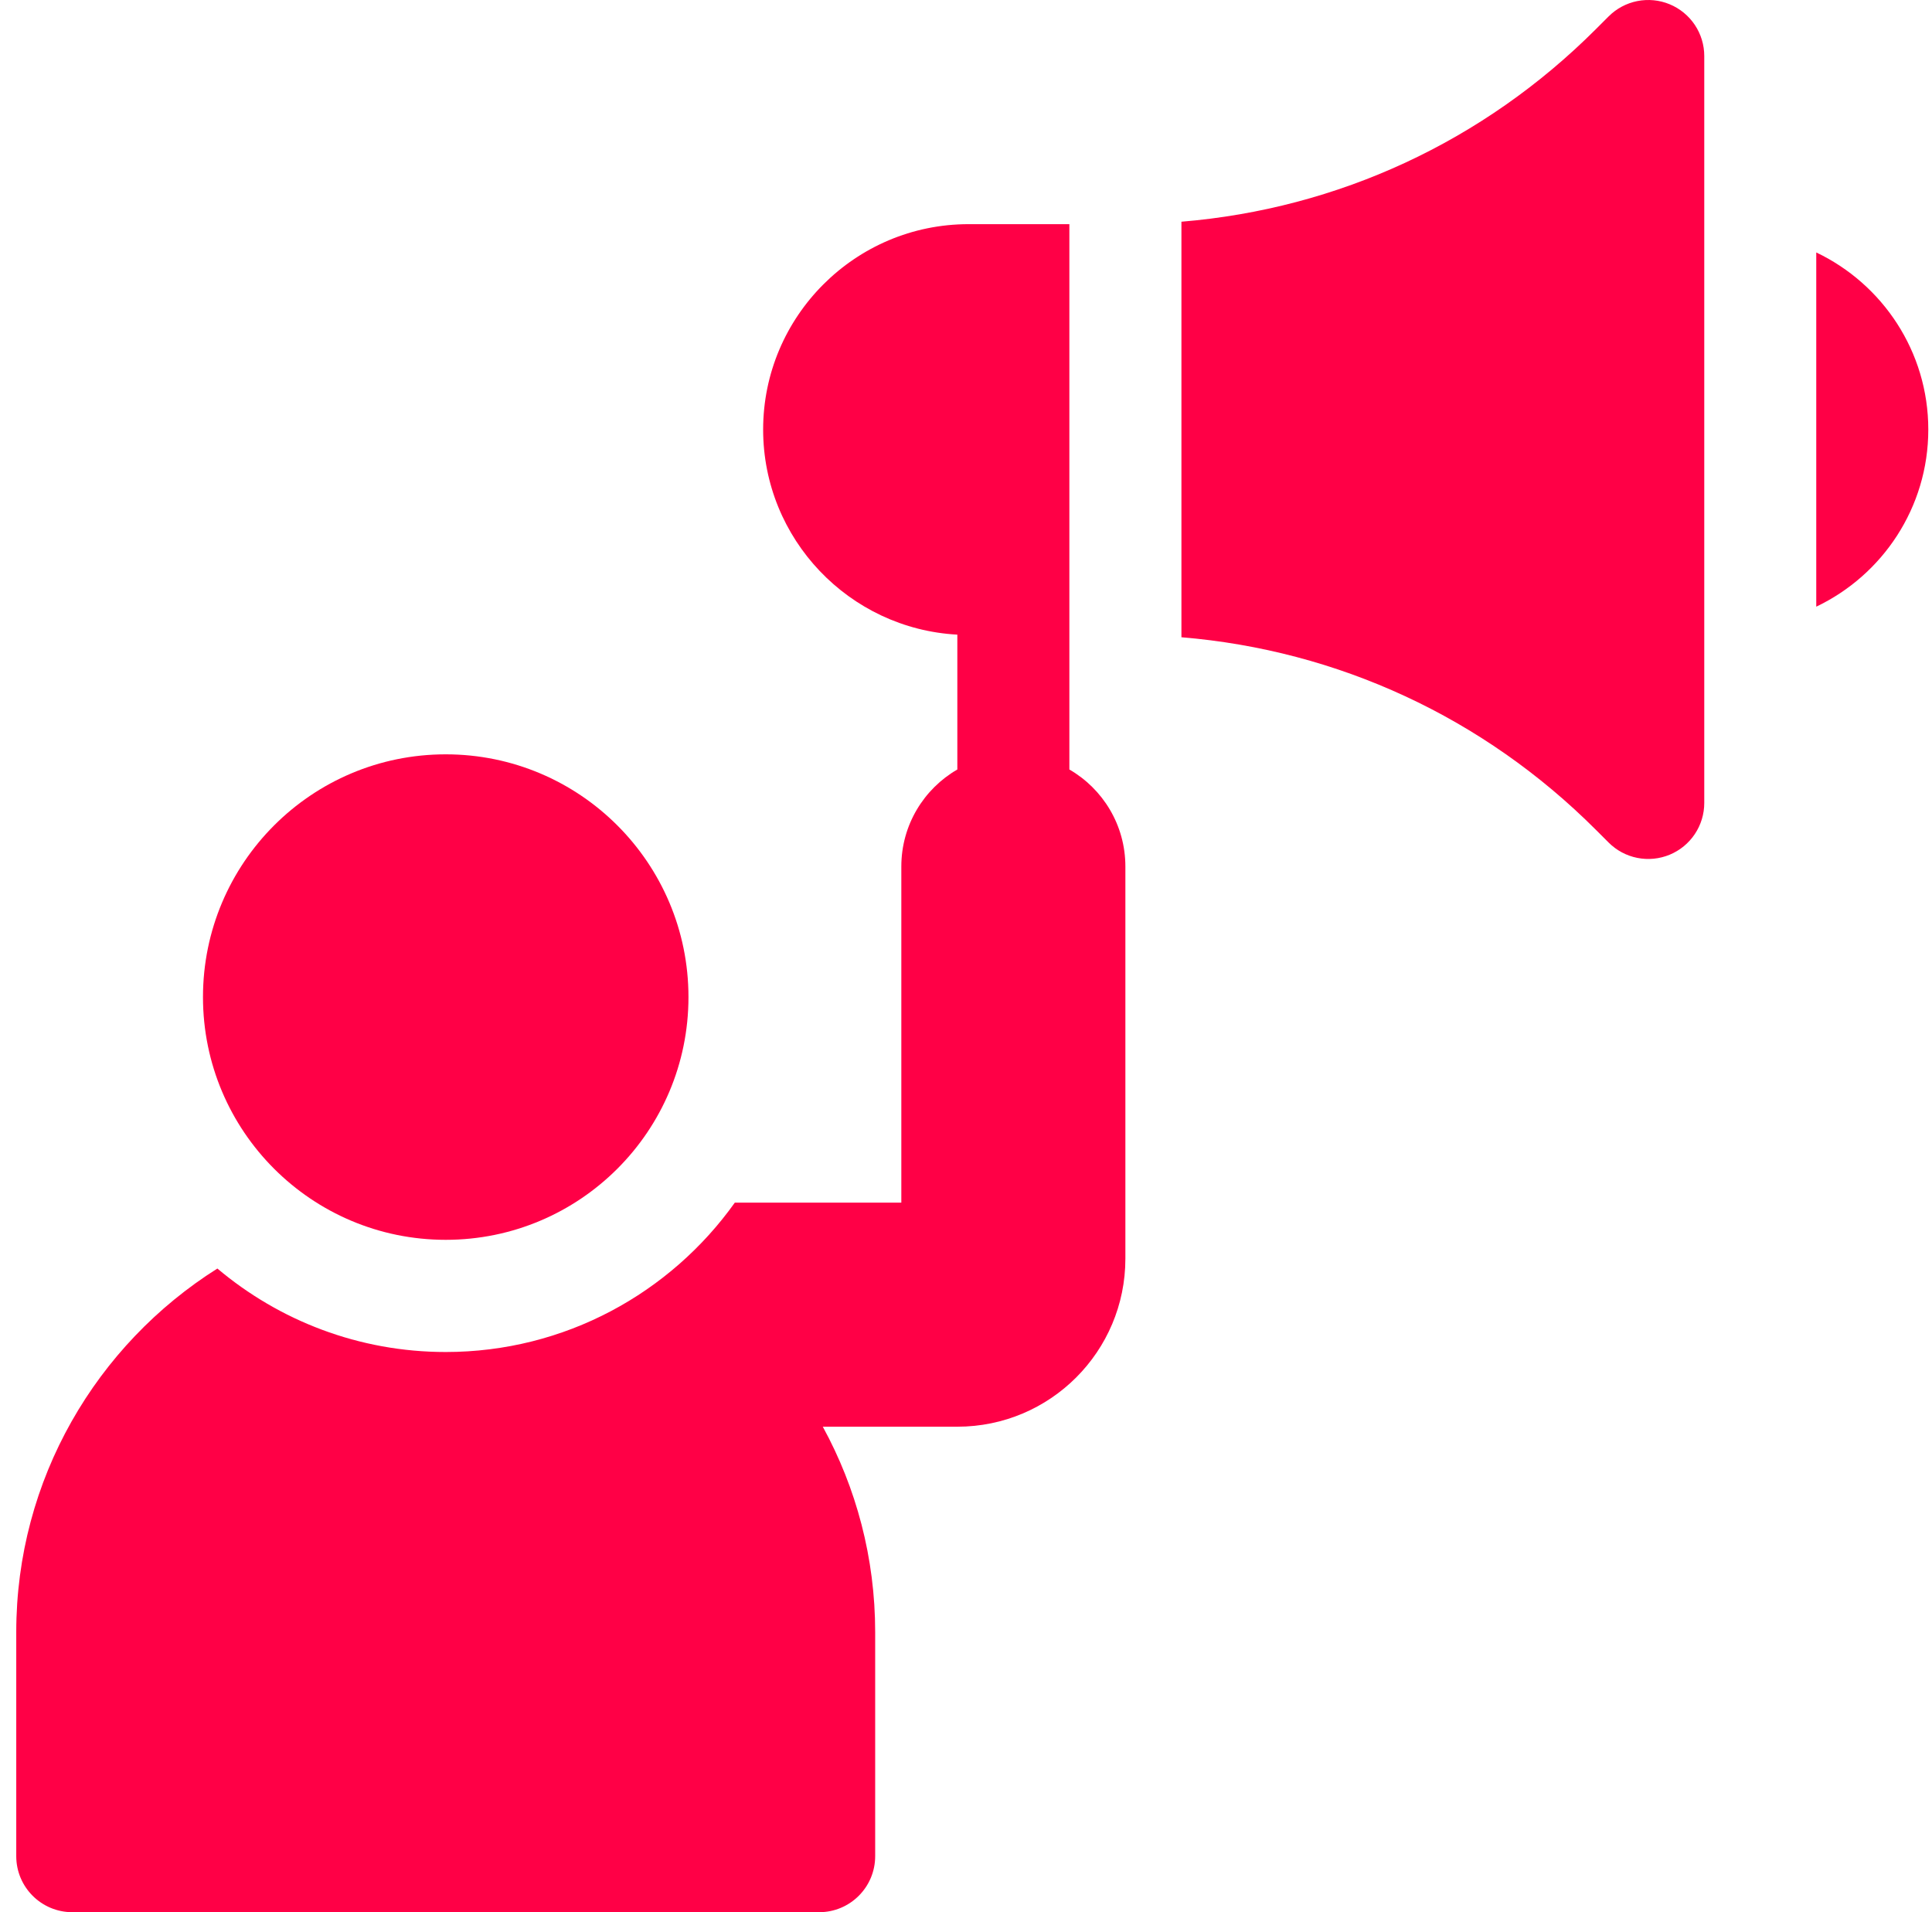
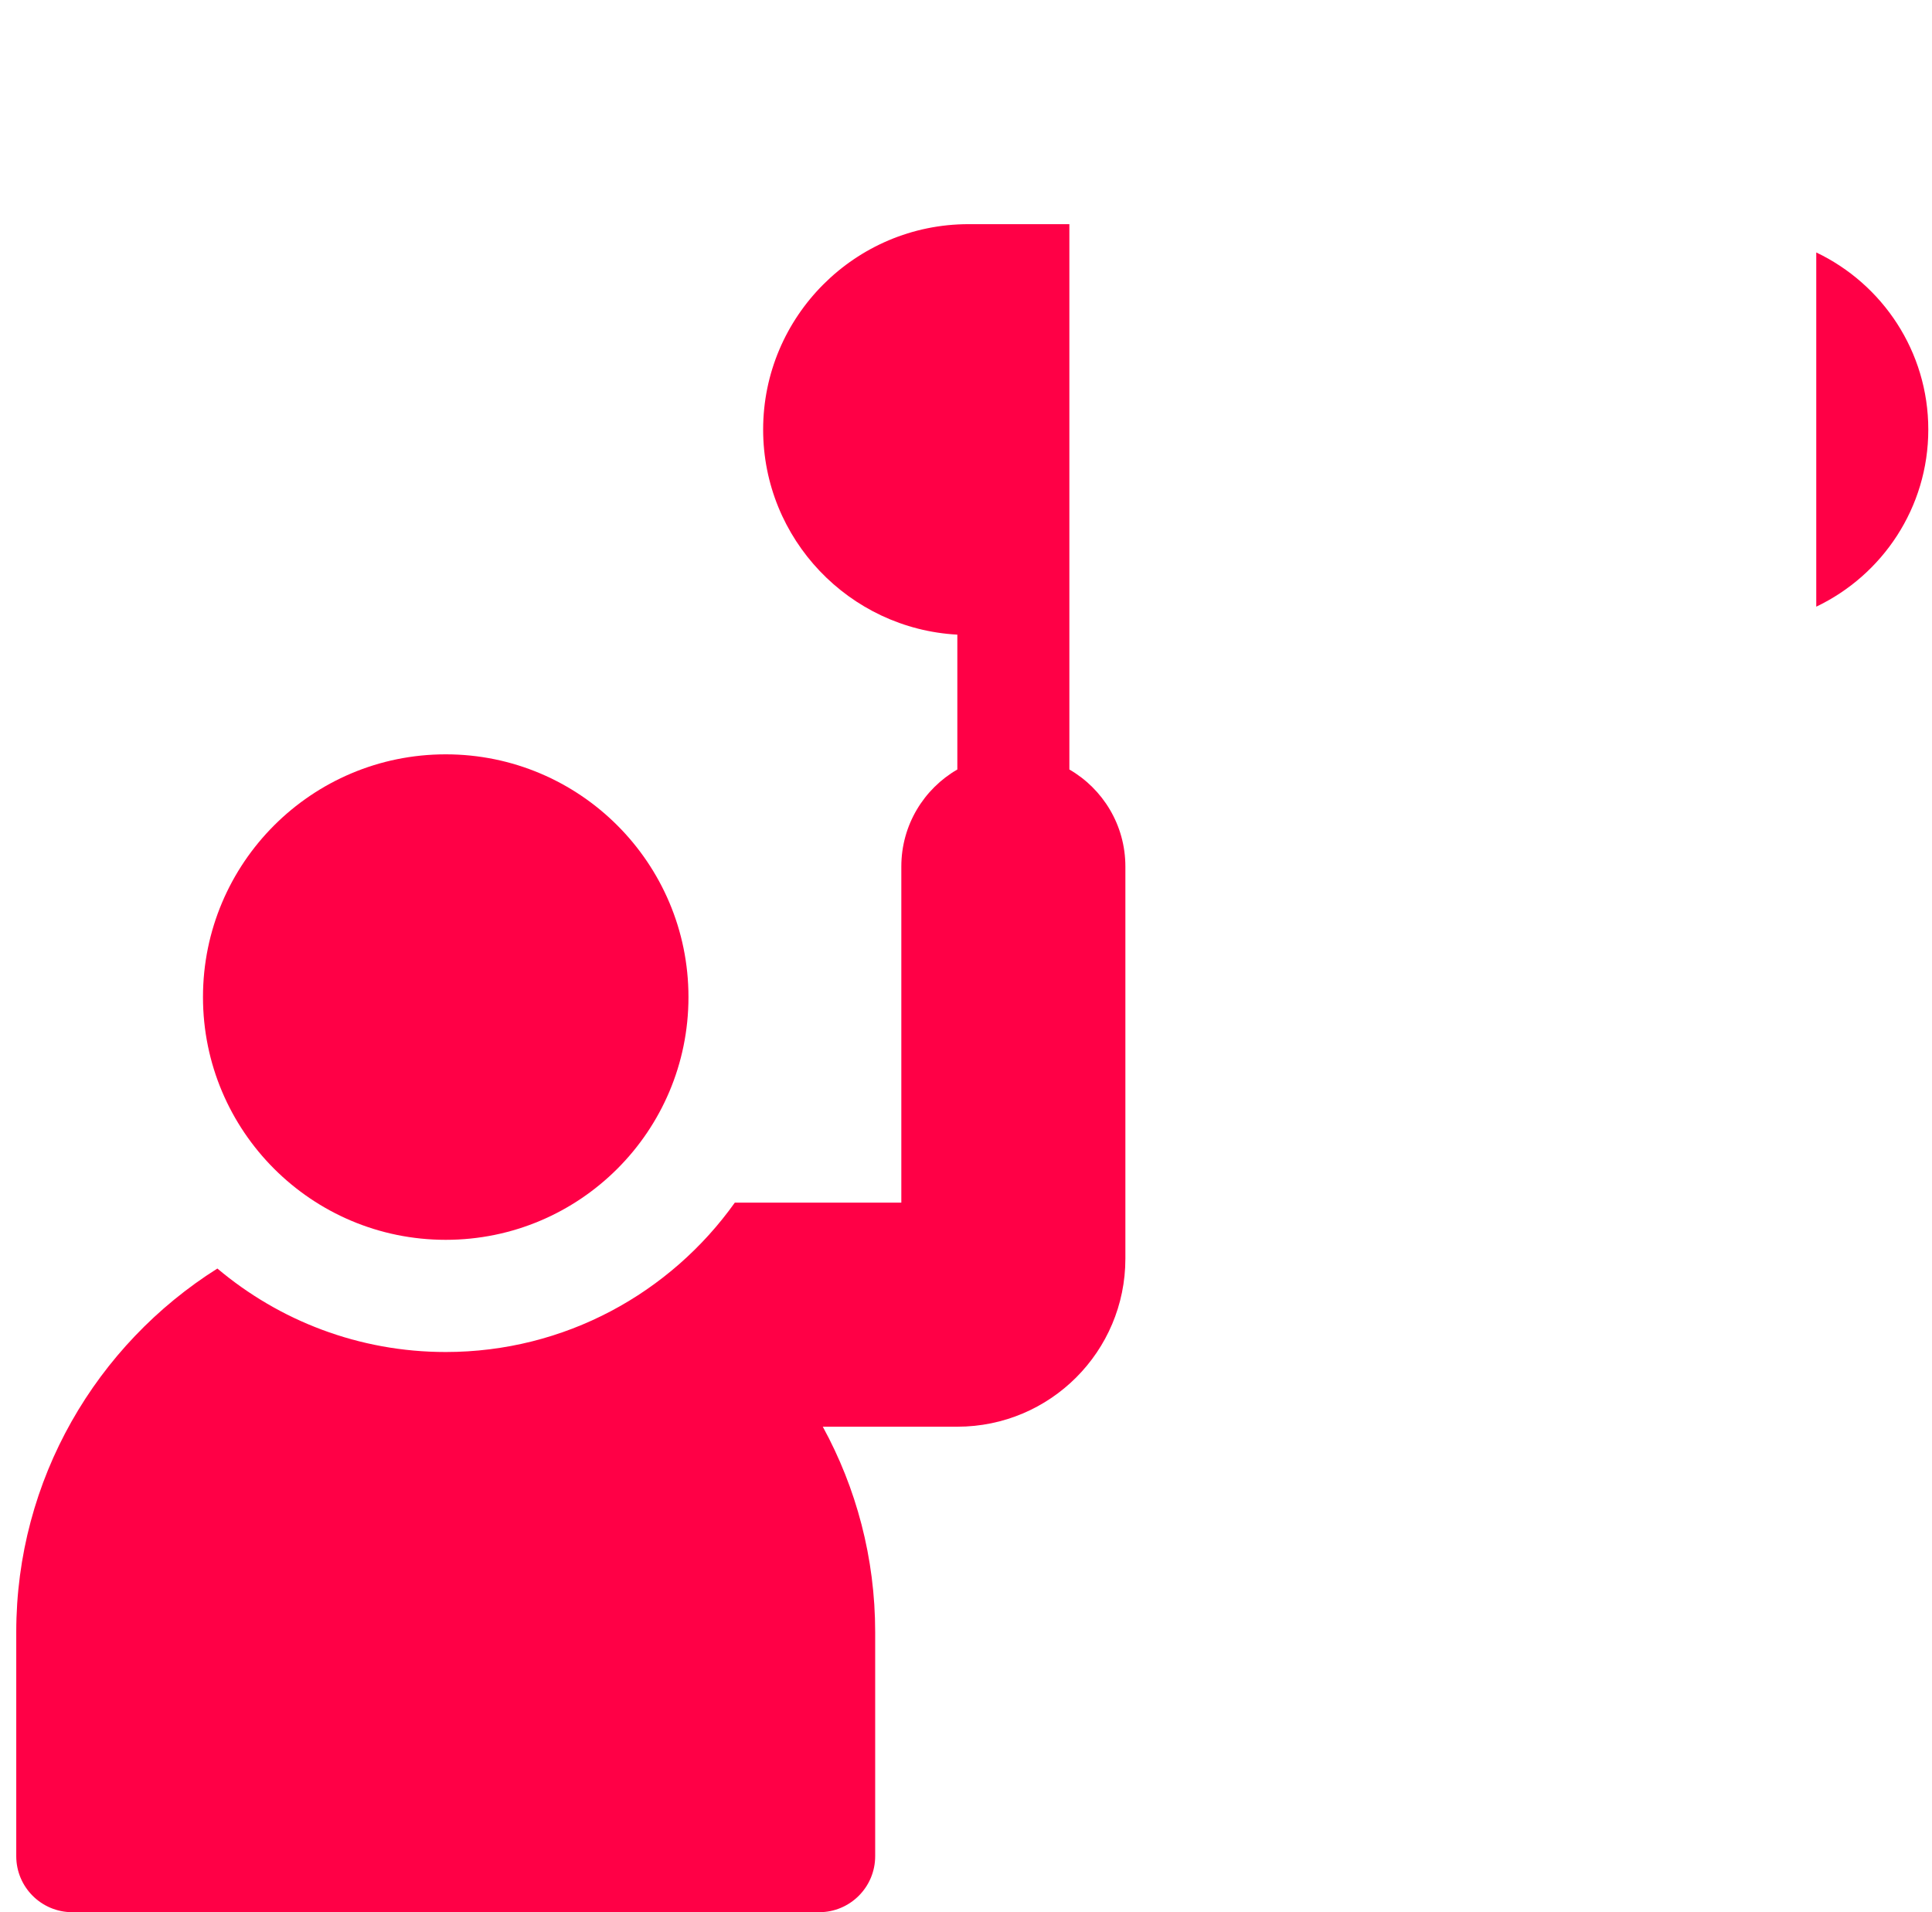
<svg xmlns="http://www.w3.org/2000/svg" width="97" height="96" viewBox="0 0 97 96" fill="none">
-   <path d="M83.829 0.214C83.316 0.001 82.75 -0.054 82.204 0.054C81.659 0.163 81.158 0.43 80.764 0.824L80.121 1.467C74.48 7.108 67.177 10.48 59.316 11.131V31.993C67.177 32.644 74.48 36.016 80.121 41.657L80.765 42.3C81.158 42.694 81.659 42.962 82.205 43.07C82.75 43.179 83.316 43.123 83.83 42.91C84.344 42.697 84.783 42.337 85.092 41.874C85.401 41.412 85.566 40.868 85.566 40.312V2.813C85.566 2.257 85.401 1.713 85.092 1.25C84.783 0.788 84.343 0.427 83.829 0.214Z" fill="#FF0046" />
  <path d="M22.379 62.245C29.109 62.245 34.566 56.789 34.566 50.058C34.566 43.328 29.109 37.871 22.379 37.871C15.648 37.871 10.191 43.328 10.191 50.058C10.191 56.789 15.648 62.245 22.379 62.245Z" fill="#FF0046" />
  <path d="M91.189 12.674V30.458C94.511 28.875 96.814 25.485 96.814 21.566C96.814 17.648 94.511 14.257 91.189 12.674ZM53.69 38.632V11.254H48.628C42.941 11.254 38.315 15.88 38.315 21.566C38.315 27.064 42.64 31.569 48.065 31.862V38.632C46.384 39.605 45.253 41.421 45.253 43.503V60.377H36.894C33.662 64.913 28.36 67.877 22.378 67.877C18.015 67.877 14.014 66.299 10.914 63.686C4.853 67.507 0.816 74.26 0.816 81.939V93.189C0.816 94.742 2.076 96.001 3.629 96.001H41.128C42.681 96.001 43.94 94.742 43.94 93.189V81.939C43.94 78.206 42.986 74.692 41.31 71.627H48.065C52.725 71.627 56.502 67.85 56.502 63.19V43.503C56.502 41.421 55.371 39.605 53.69 38.632Z" fill="#FF0046" />
</svg>